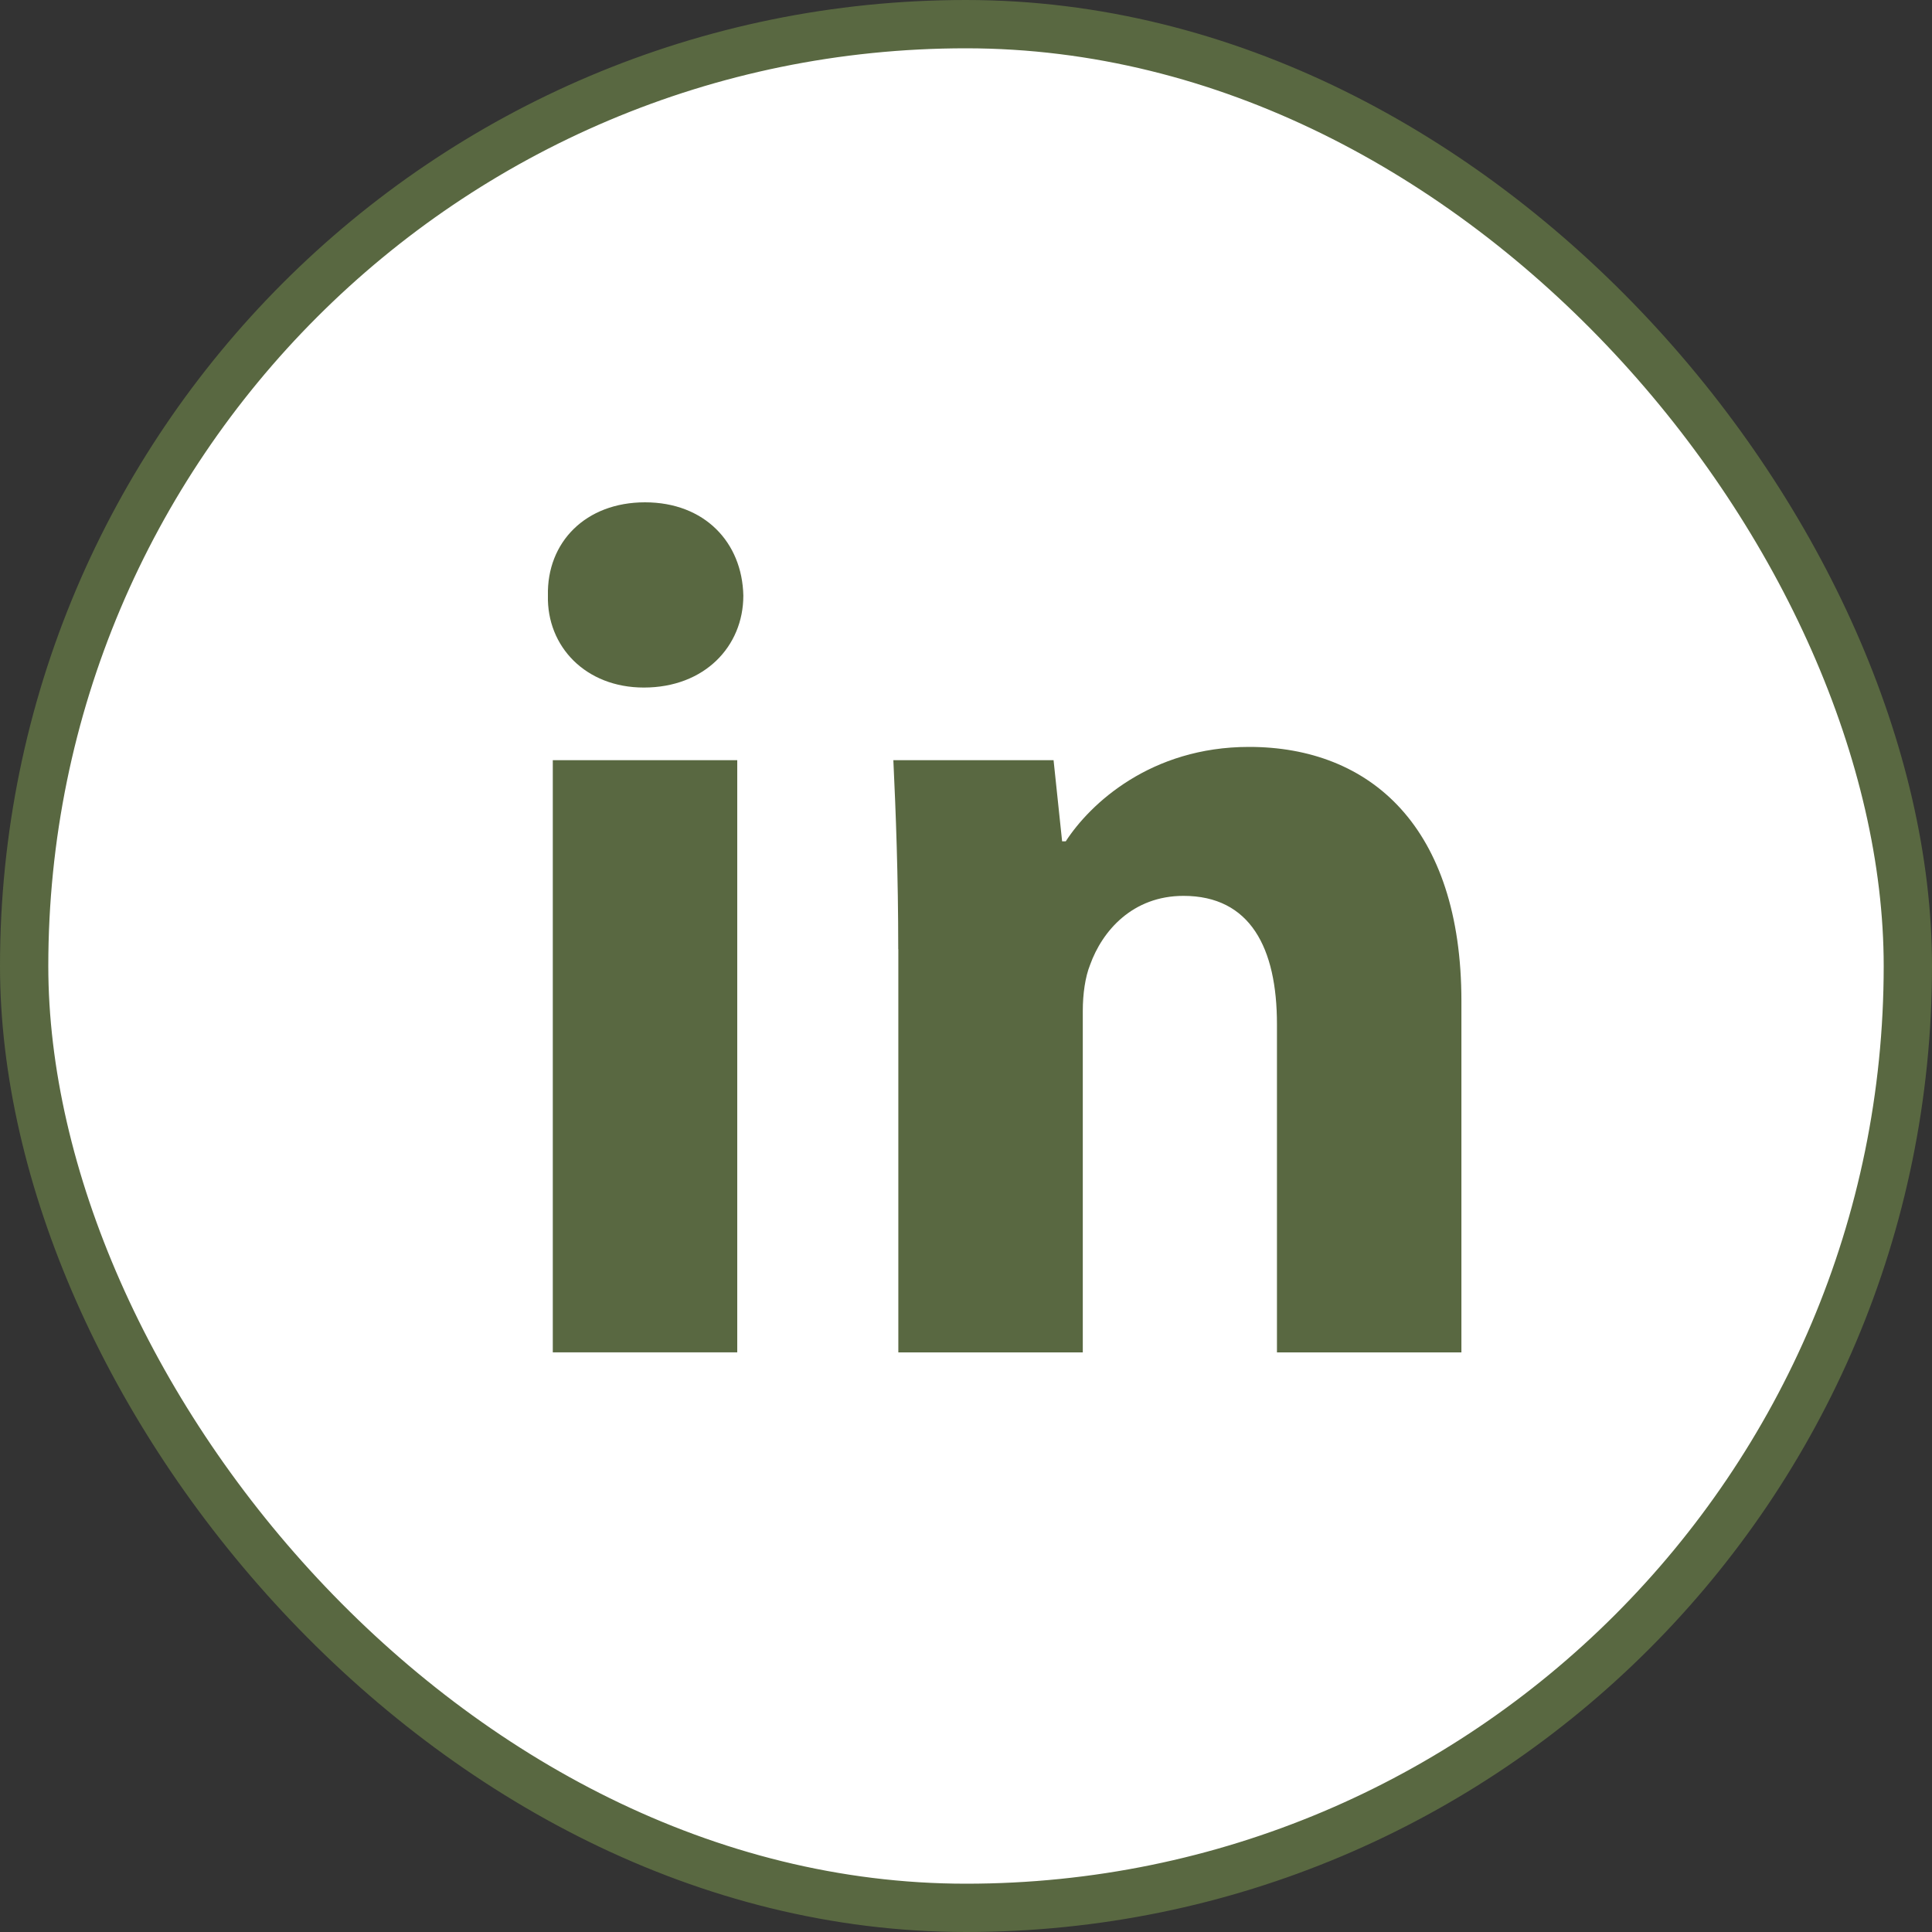
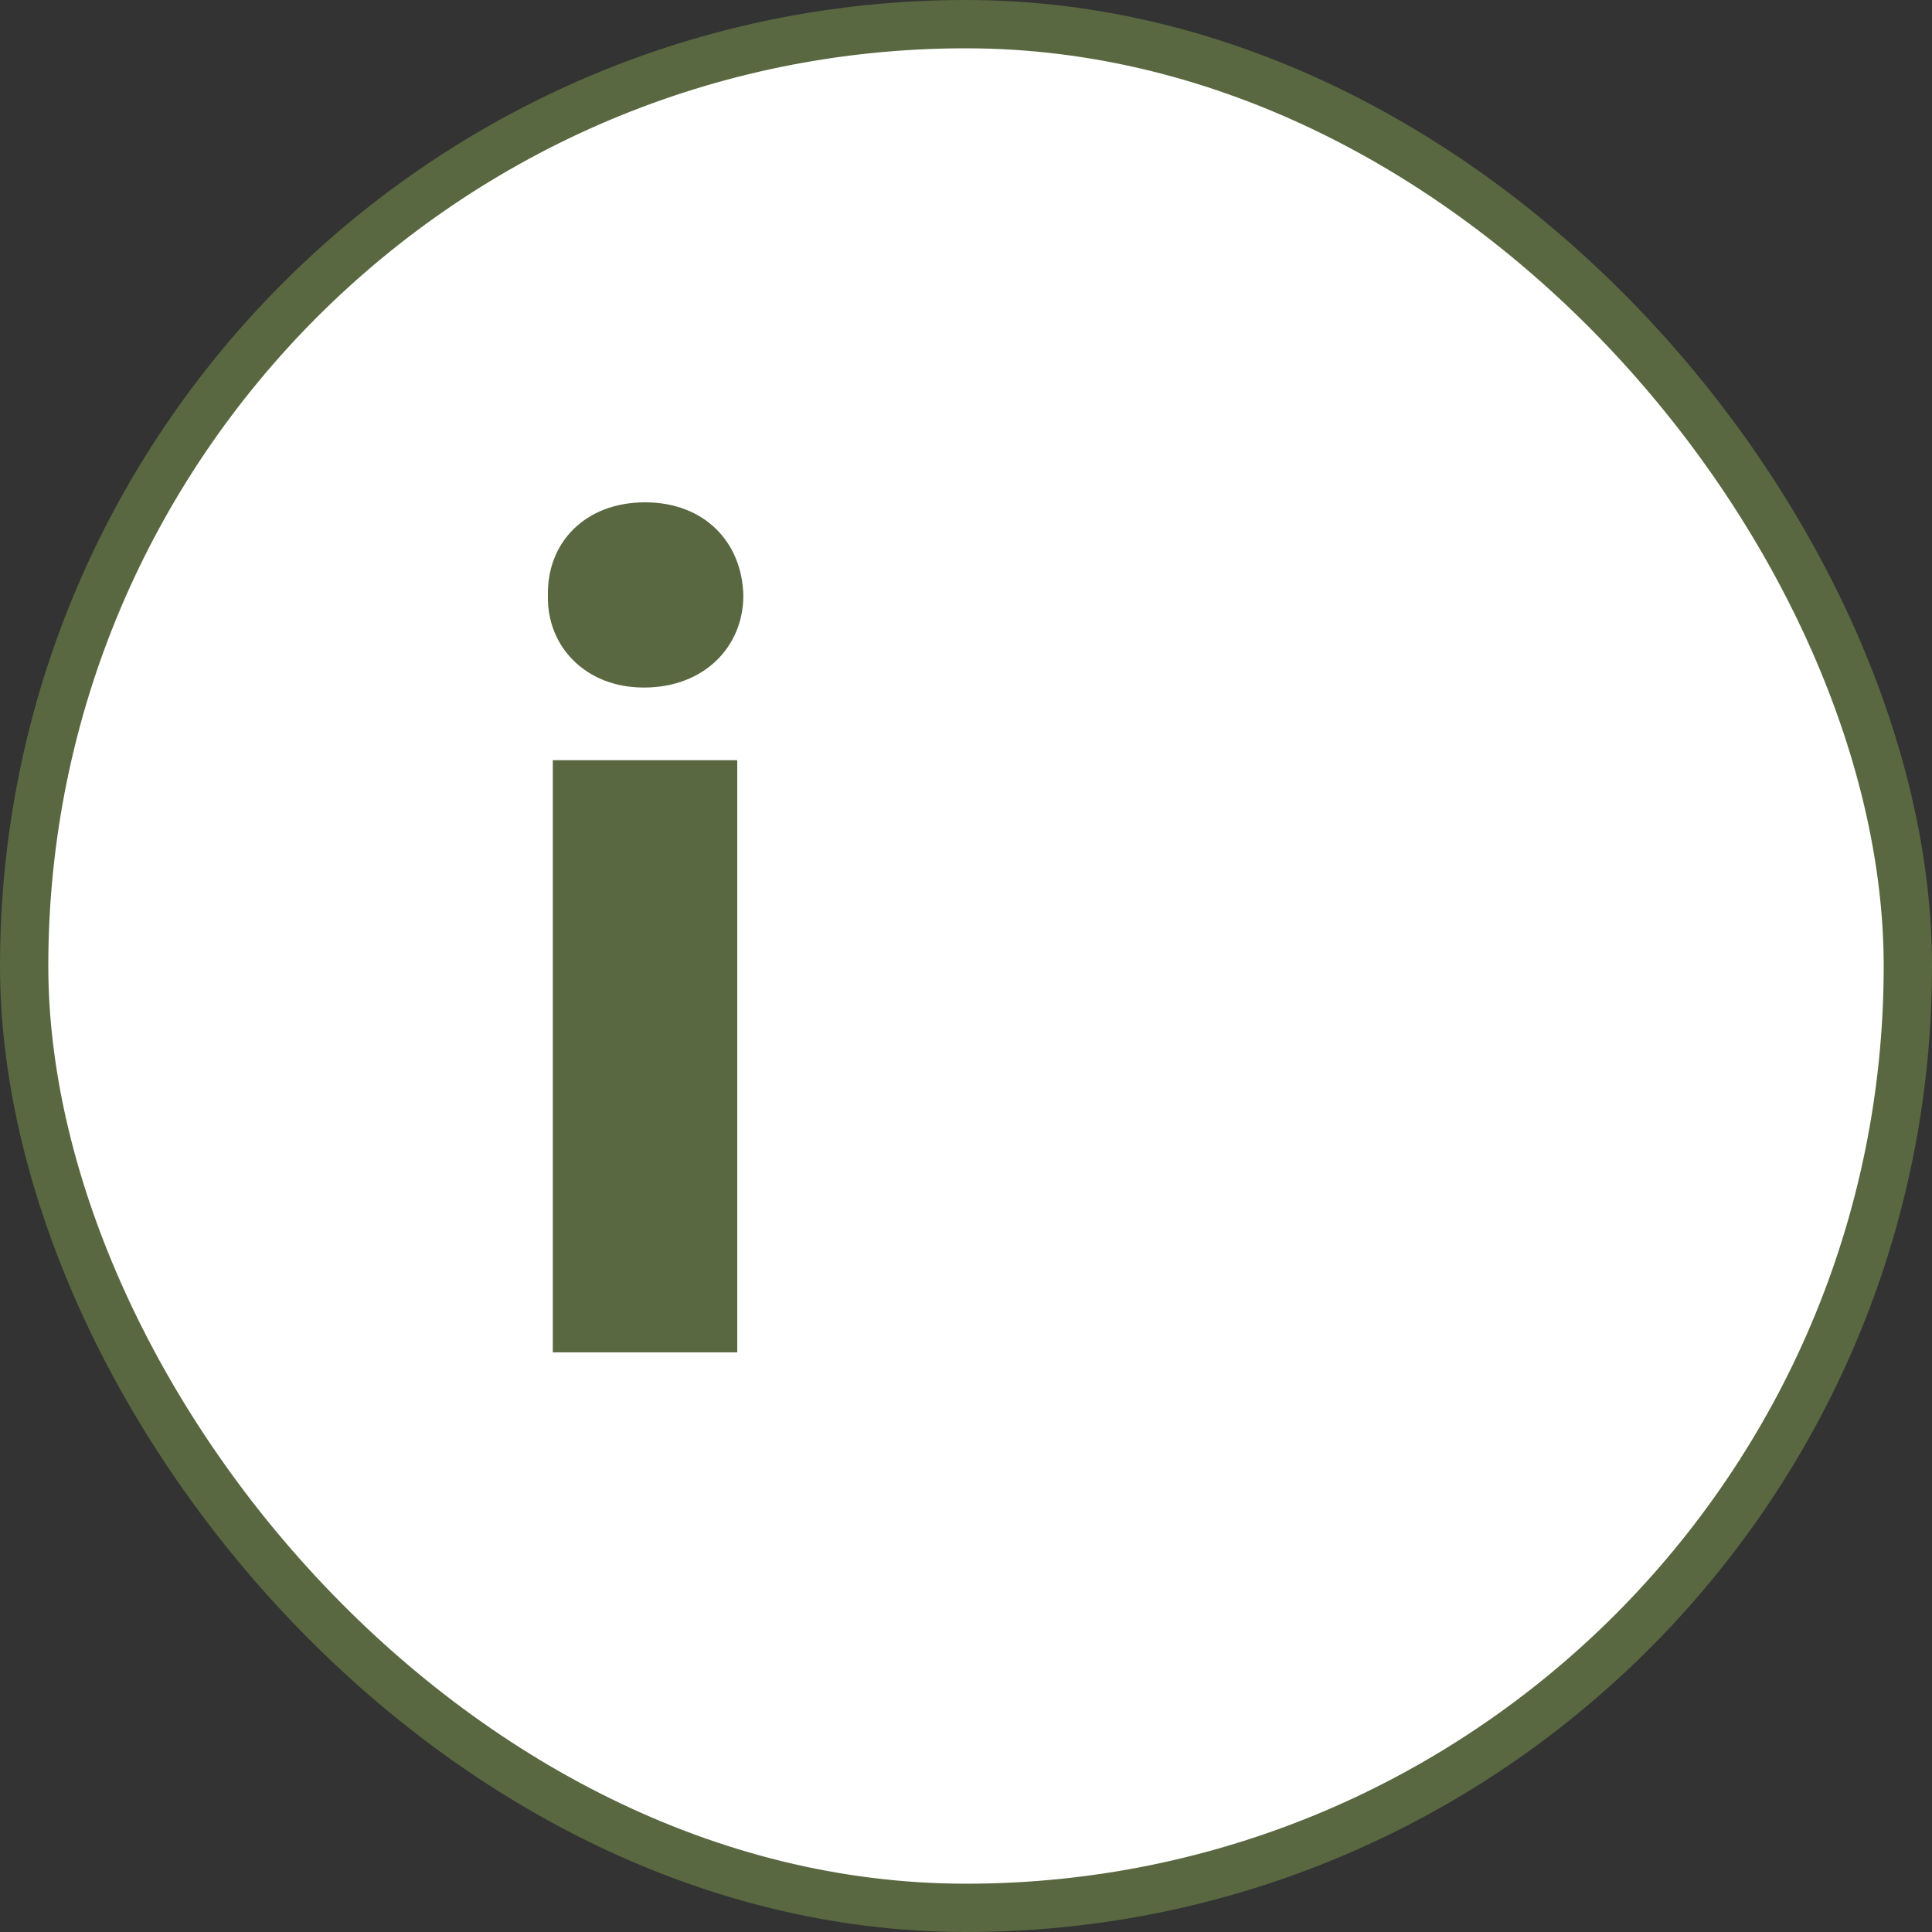
<svg xmlns="http://www.w3.org/2000/svg" width="40" height="40" viewBox="0 0 40 40" fill="none">
  <rect x="0" y="0" width="40" height="40" fill="#333333" stroke="none" />
  <rect x="0.5" y="0.5" width="39" height="39" rx="19.5" fill="white" />
  <rect x="0.5" y="0.5" width="39" height="39" rx="19.5" stroke="#596841" />
-   <path fill-rule="evenodd" clip-rule="evenodd" d="M15.39 12.331C15.39 13.383 14.586 14.235 13.33 14.235C12.123 14.235 11.319 13.383 11.344 12.331C11.319 11.227 12.123 10.4 13.354 10.4C14.586 10.4 15.366 11.227 15.39 12.331ZM11.445 28V15.739H15.264V27.999H11.445V28Z" fill="#596841" />
-   <path fill-rule="evenodd" clip-rule="evenodd" d="M18.597 19.651C18.597 18.121 18.547 16.818 18.496 15.739H21.813L21.99 17.419H22.065C22.568 16.642 23.824 15.464 25.86 15.464C28.372 15.464 30.257 17.119 30.257 20.728V28H26.438V21.205C26.438 19.625 25.885 18.548 24.503 18.548C23.447 18.548 22.82 19.275 22.569 19.976C22.468 20.227 22.418 20.578 22.418 20.93V28H18.599V19.651H18.597Z" fill="#596841" />
+   <path fill-rule="evenodd" clip-rule="evenodd" d="M15.39 12.331C15.39 13.383 14.586 14.235 13.33 14.235C12.123 14.235 11.319 13.383 11.344 12.331C11.319 11.227 12.123 10.4 13.354 10.4C14.586 10.4 15.366 11.227 15.39 12.331ZM11.445 28V15.739H15.264V27.999H11.445V28" fill="#596841" />
</svg>